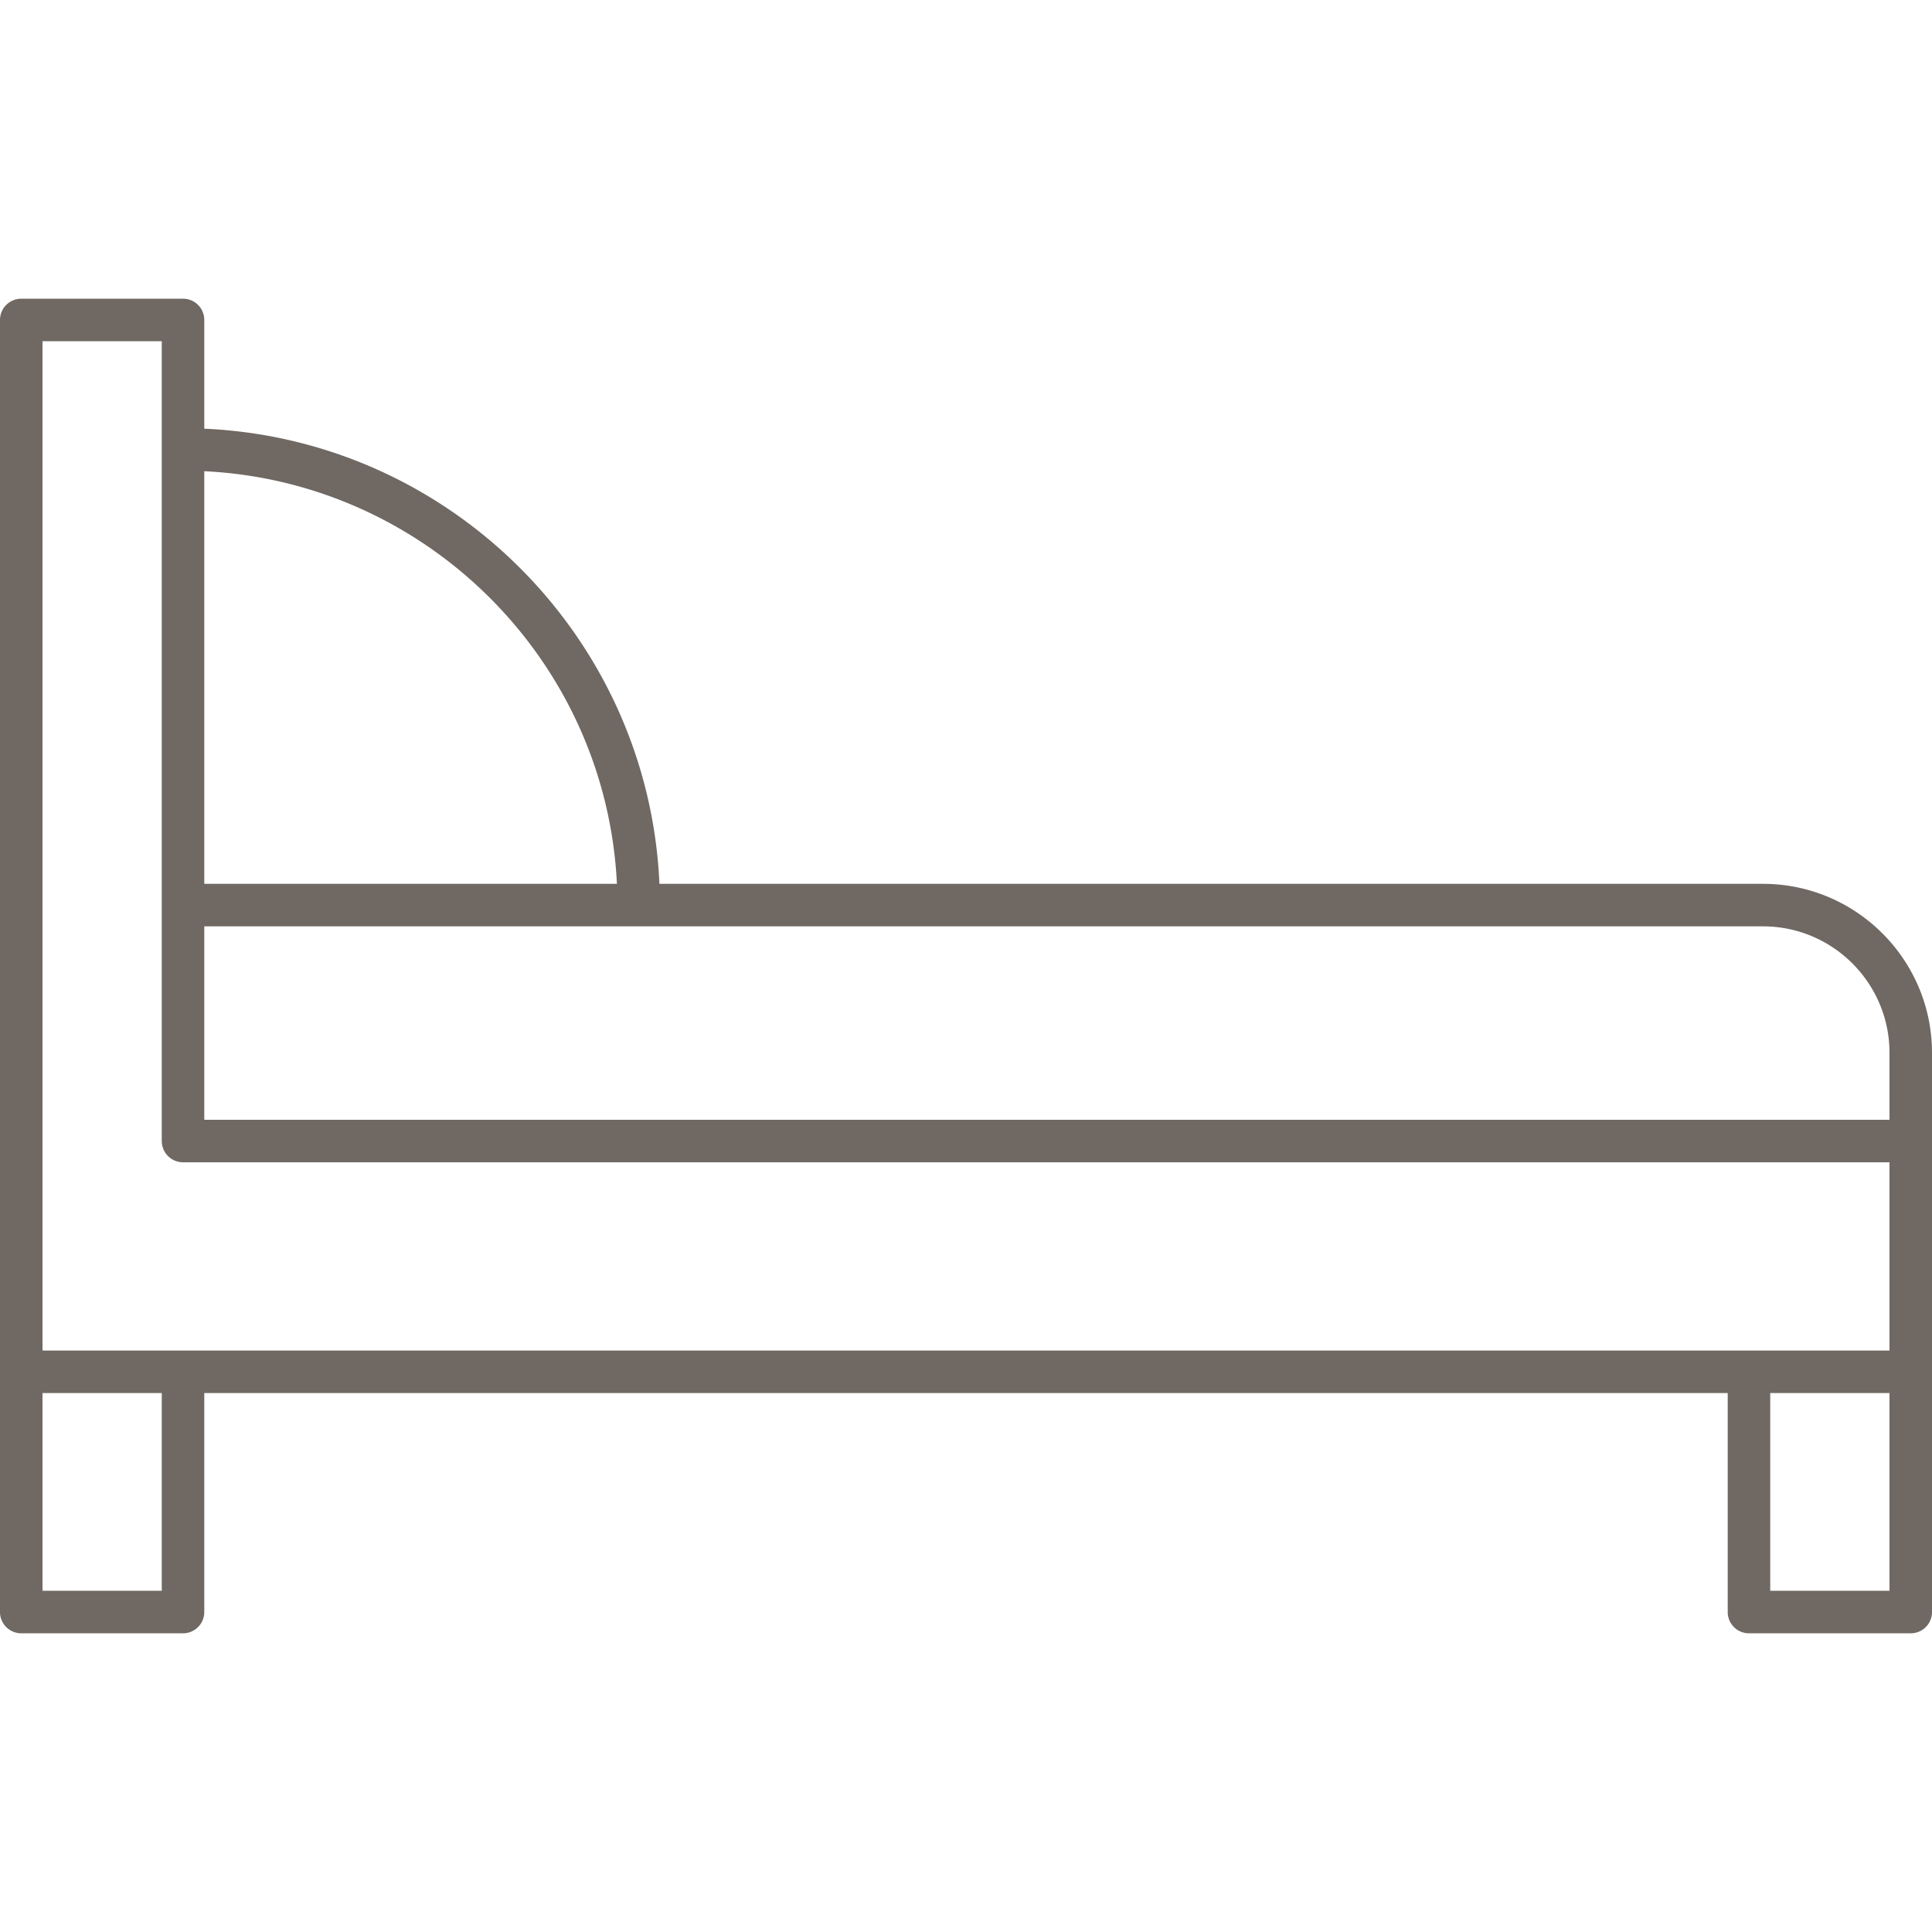
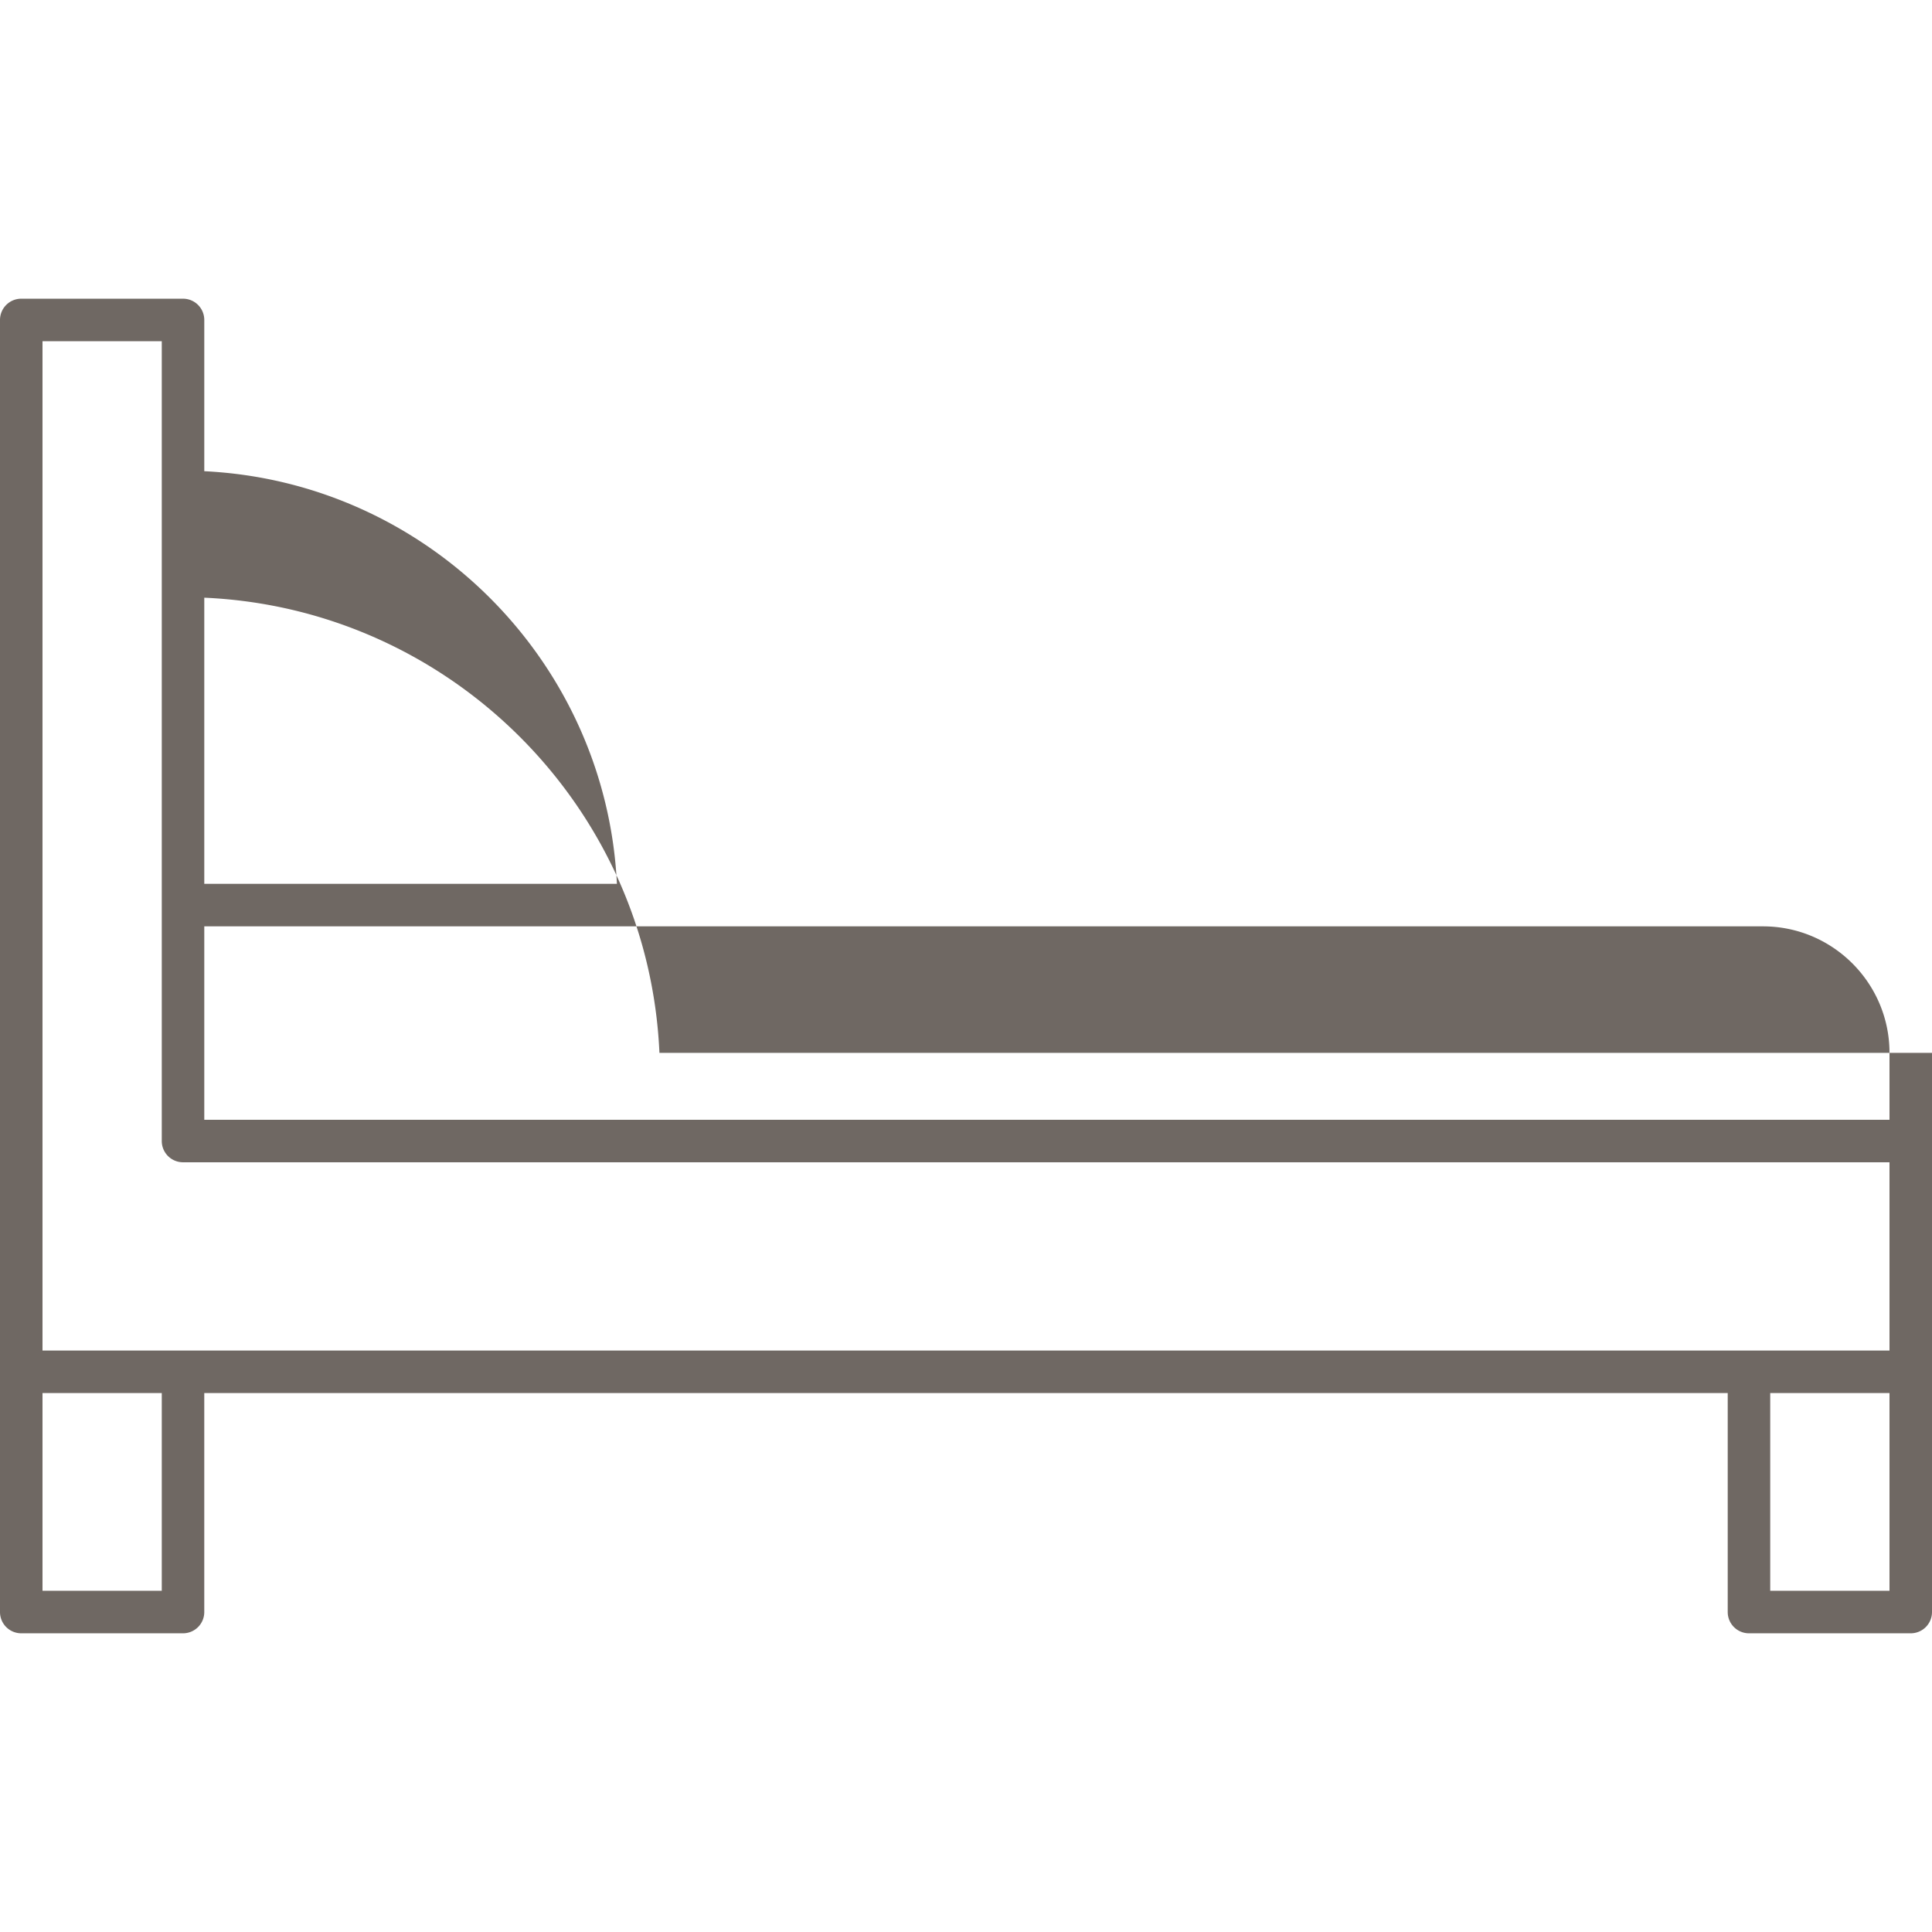
<svg xmlns="http://www.w3.org/2000/svg" version="1.1" width="512" height="512" x="0" y="0" viewBox="0 0 500 500" style="enable-background:new 0 0 512 512" xml:space="preserve" class="">
  <g>
-     <path d="M500 295.276v-22.798c0-24.117-19.621-43.738-43.738-43.738H170.661c-2.808-63.689-54.105-114.987-117.794-117.795V82.804a5.5 5.5 0 0 0-5.5-5.5H5.5a5.5 5.5 0 0 0-5.5 5.5v334.392a5.5 5.5 0 0 0 5.5 5.5h41.866a5.5 5.5 0 0 0 5.5-5.5v-56.671h394.267v56.671a5.5 5.5 0 0 0 5.5 5.5H494.5a5.5 5.5 0 0 0 5.5-5.5v-121.92zm-11-22.797v17.317H52.867V239.74h403.395c18.051 0 32.738 14.687 32.738 32.739zM159.657 228.74H52.867V121.949c57.626 2.788 104.002 49.164 106.79 106.791zM41.867 411.696H11v-51.171h30.866v51.171zM11 349.525V88.304h30.866v206.992a5.5 5.5 0 0 0 5.5 5.5H489v48.729zm447.133 62.171v-51.171H489v51.171z" fill="#6f6863" opacity="1" data-original="#000000" />
+     <path d="M500 295.276v-22.798H170.661c-2.808-63.689-54.105-114.987-117.794-117.795V82.804a5.5 5.5 0 0 0-5.5-5.5H5.5a5.5 5.5 0 0 0-5.5 5.5v334.392a5.5 5.5 0 0 0 5.5 5.5h41.866a5.5 5.5 0 0 0 5.5-5.5v-56.671h394.267v56.671a5.5 5.5 0 0 0 5.5 5.5H494.5a5.5 5.5 0 0 0 5.5-5.5v-121.92zm-11-22.797v17.317H52.867V239.74h403.395c18.051 0 32.738 14.687 32.738 32.739zM159.657 228.74H52.867V121.949c57.626 2.788 104.002 49.164 106.79 106.791zM41.867 411.696H11v-51.171h30.866v51.171zM11 349.525V88.304h30.866v206.992a5.5 5.5 0 0 0 5.5 5.5H489v48.729zm447.133 62.171v-51.171H489v51.171z" fill="#6f6863" opacity="1" data-original="#000000" />
  </g>
</svg>